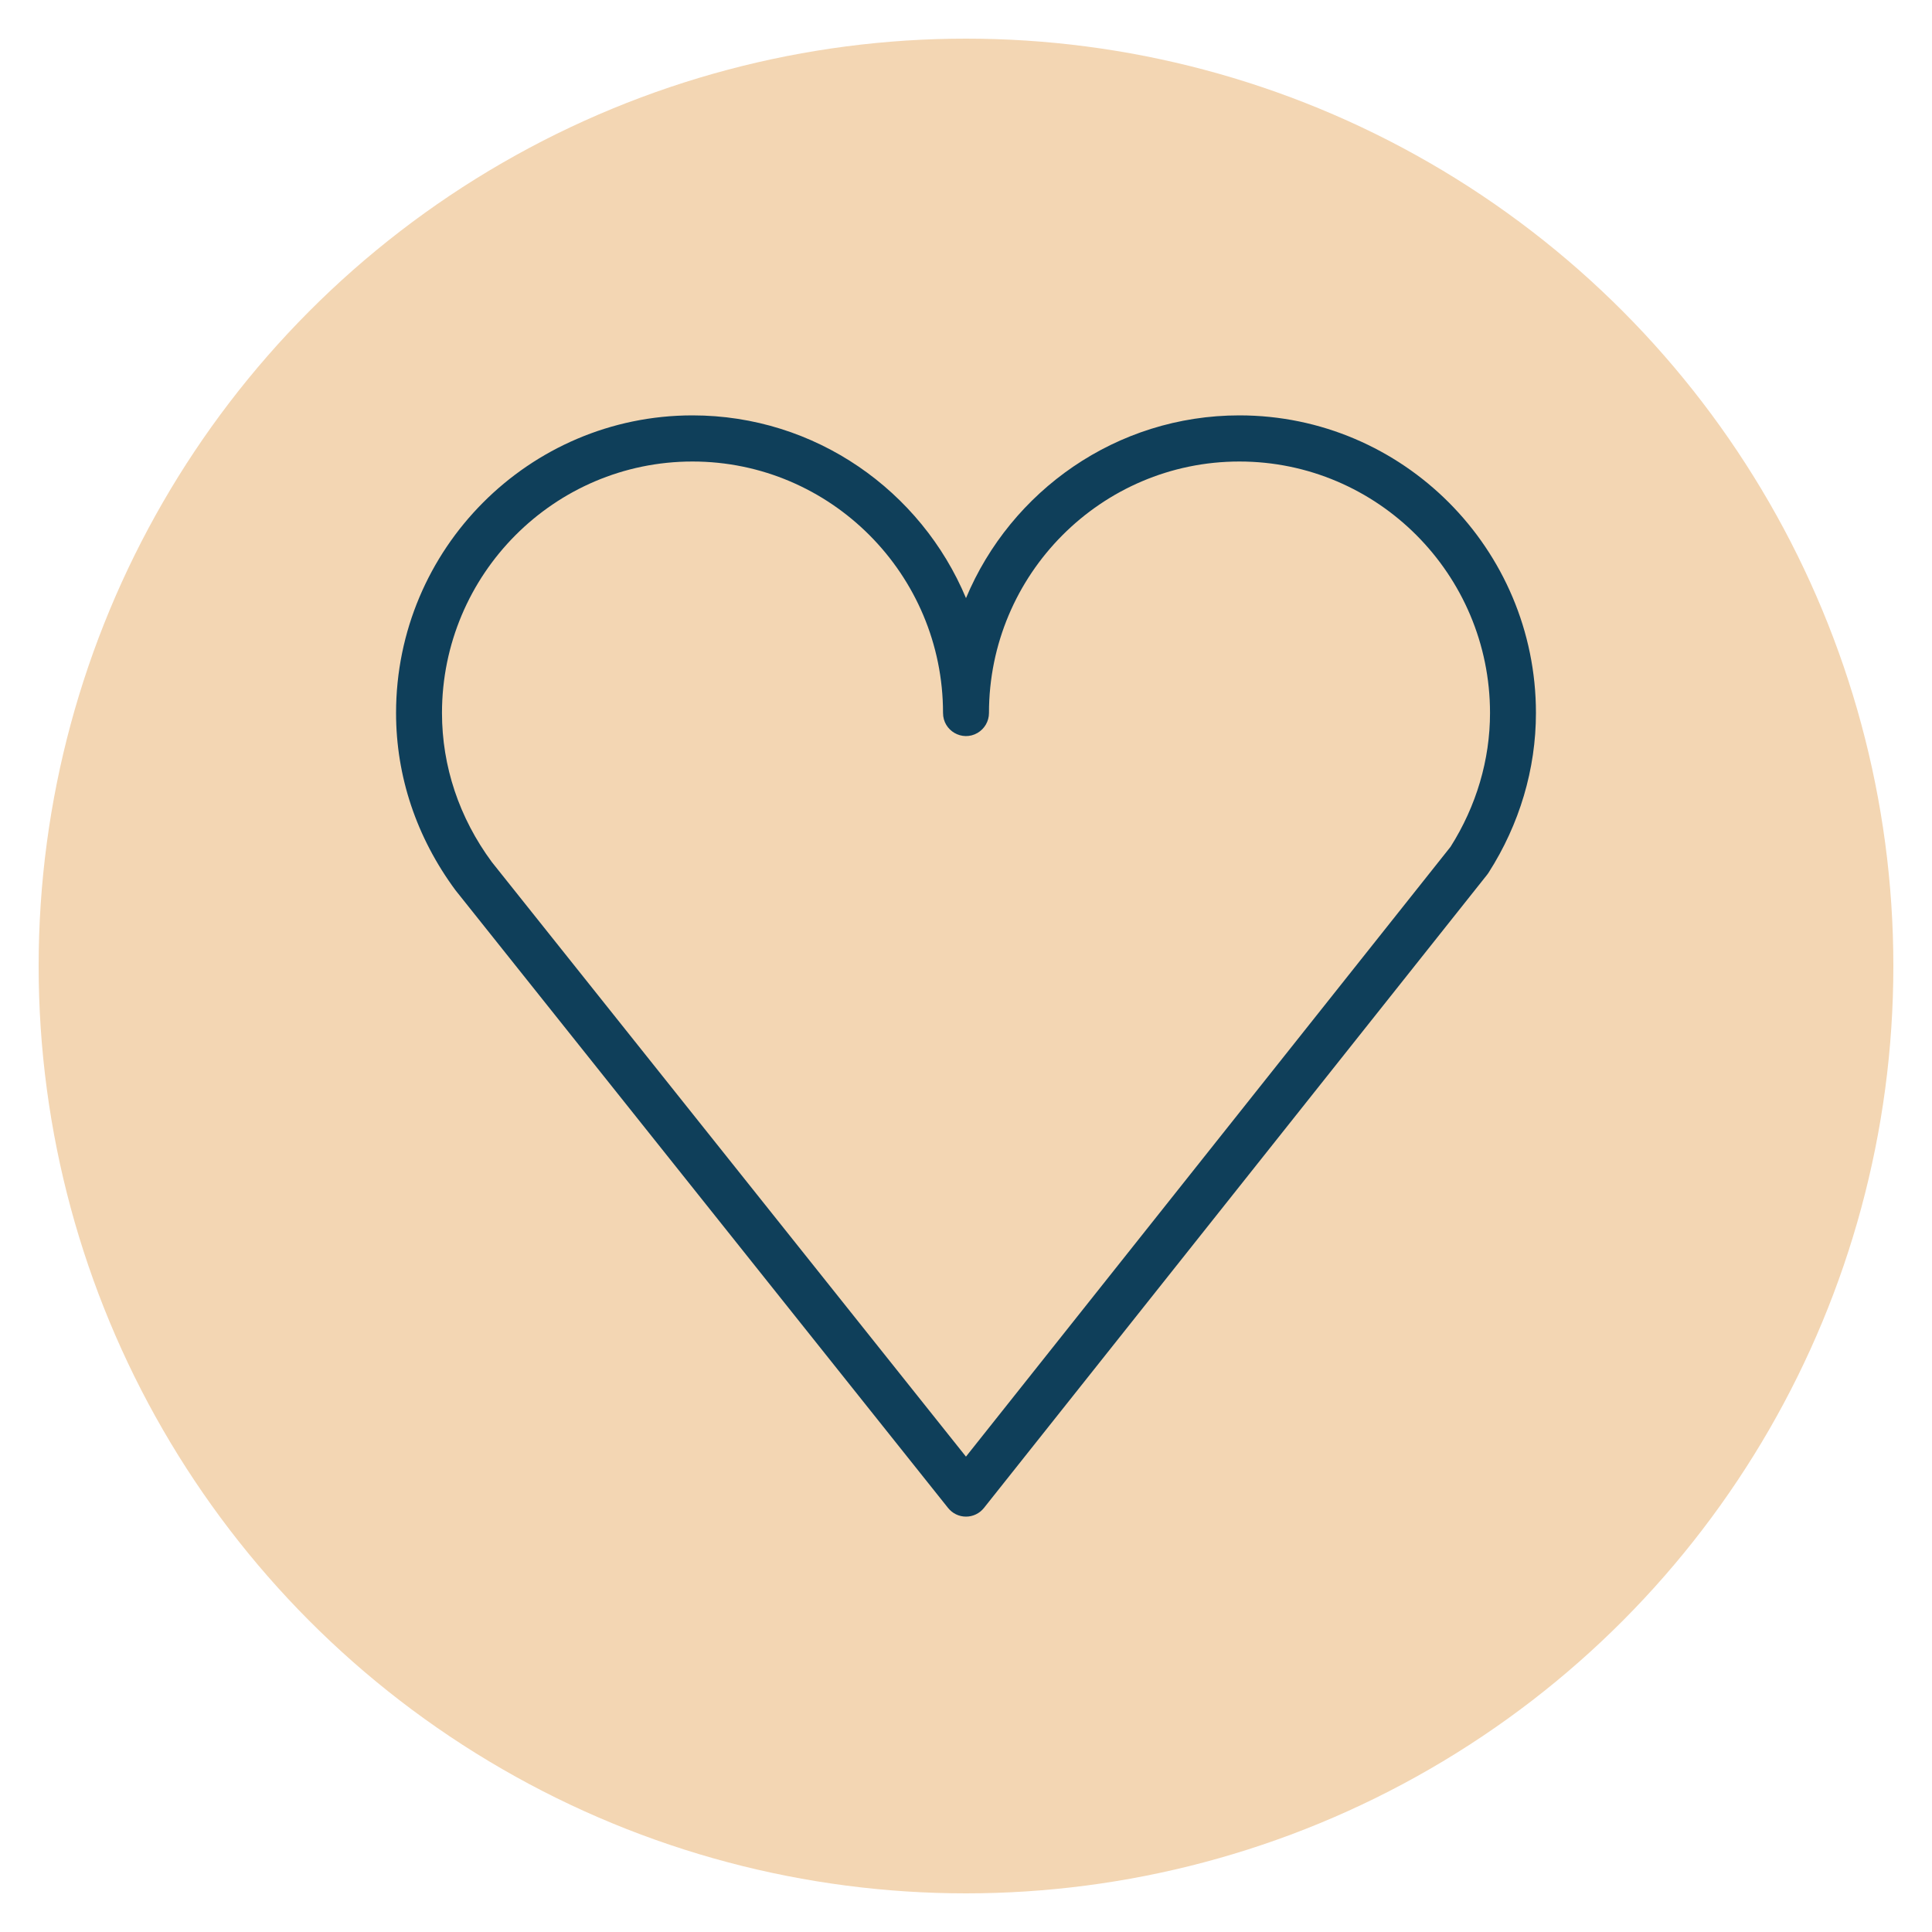
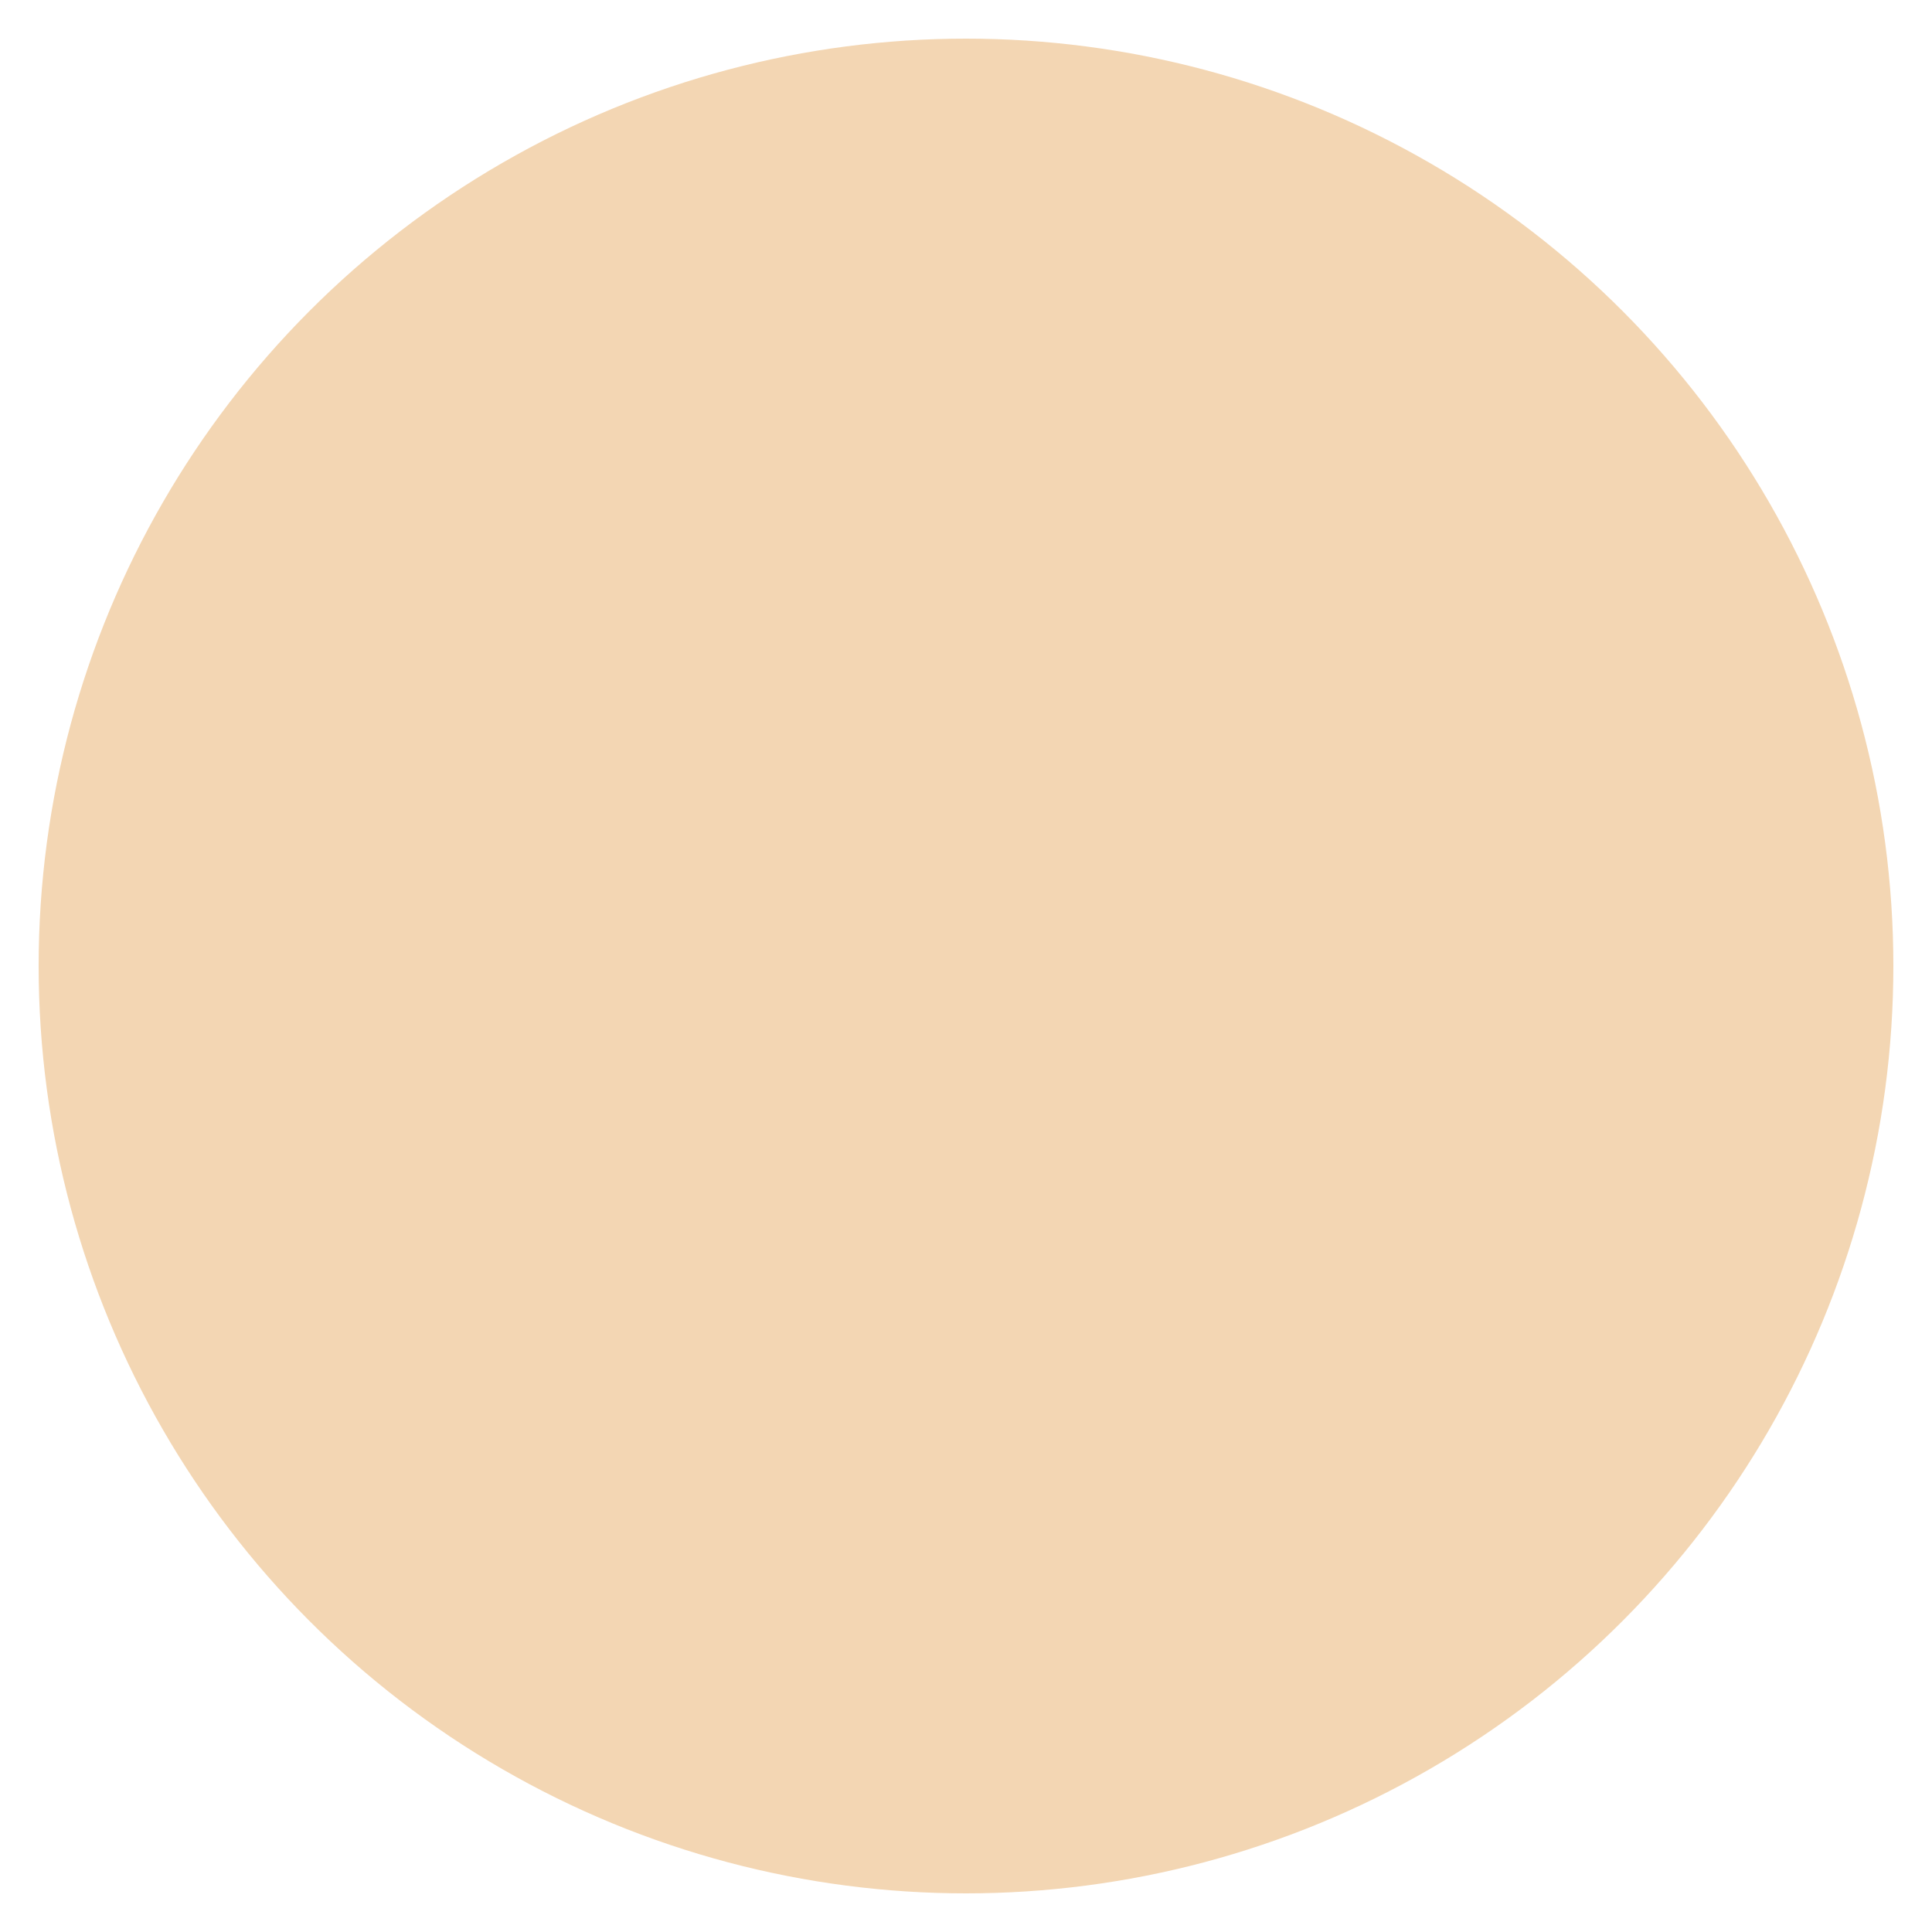
<svg xmlns="http://www.w3.org/2000/svg" viewBox="0 0 100.00 100.00" data-guides="{&quot;vertical&quot;:[],&quot;horizontal&quot;:[]}">
  <ellipse fill="#f3d6b3" fill-opacity="1" stroke="#000000" stroke-opacity="0" stroke-width="1" id="tSvg586b1dc48c" title="Ellipse 1" cx="50" cy="50" rx="48" ry="48" style="transform: rotate(0deg);" />
-   <path fill="#0f3f5a" stroke="#0f3f5a" fill-opacity="1" stroke-width="0" stroke-opacity="1" color="rgb(51, 51, 51)" fill-rule="evenodd" id="tSvg51ee5c5fe" title="Path 1" d="M64.15 21.5C57.79 21.5 52.321 25.407 50 30.958C47.677 25.407 42.206 21.5 35.843 21.5C27.383 21.5 20.5 28.41 20.5 36.904C20.5 40.181 21.554 43.341 23.575 46.077C32.074 56.736 40.573 67.394 49.072 78.052C49.298 78.335 49.638 78.5 50 78.5C50 78.5 50 78.5 50.001 78.5C50.362 78.5 50.704 78.334 50.929 78.051C59.611 67.124 68.294 56.197 76.977 45.27C77.002 45.238 77.026 45.205 77.048 45.17C78.652 42.662 79.5 39.803 79.5 36.904C79.501 28.41 72.614 21.5 64.15 21.5ZM75.08 43.83C66.719 54.352 58.359 64.873 49.998 75.395C41.818 65.136 33.638 54.878 25.458 44.62C23.769 42.333 22.877 39.665 22.877 36.904C22.877 29.726 28.693 23.888 35.842 23.888C42.993 23.888 48.811 29.726 48.811 36.904C48.811 37.823 49.802 38.397 50.594 37.938C50.962 37.724 51.189 37.33 51.189 36.904C51.189 29.726 57.003 23.888 64.15 23.888C71.302 23.888 77.123 29.726 77.123 36.904C77.123 39.326 76.416 41.719 75.08 43.83Z" style="" />
  <defs />
</svg>